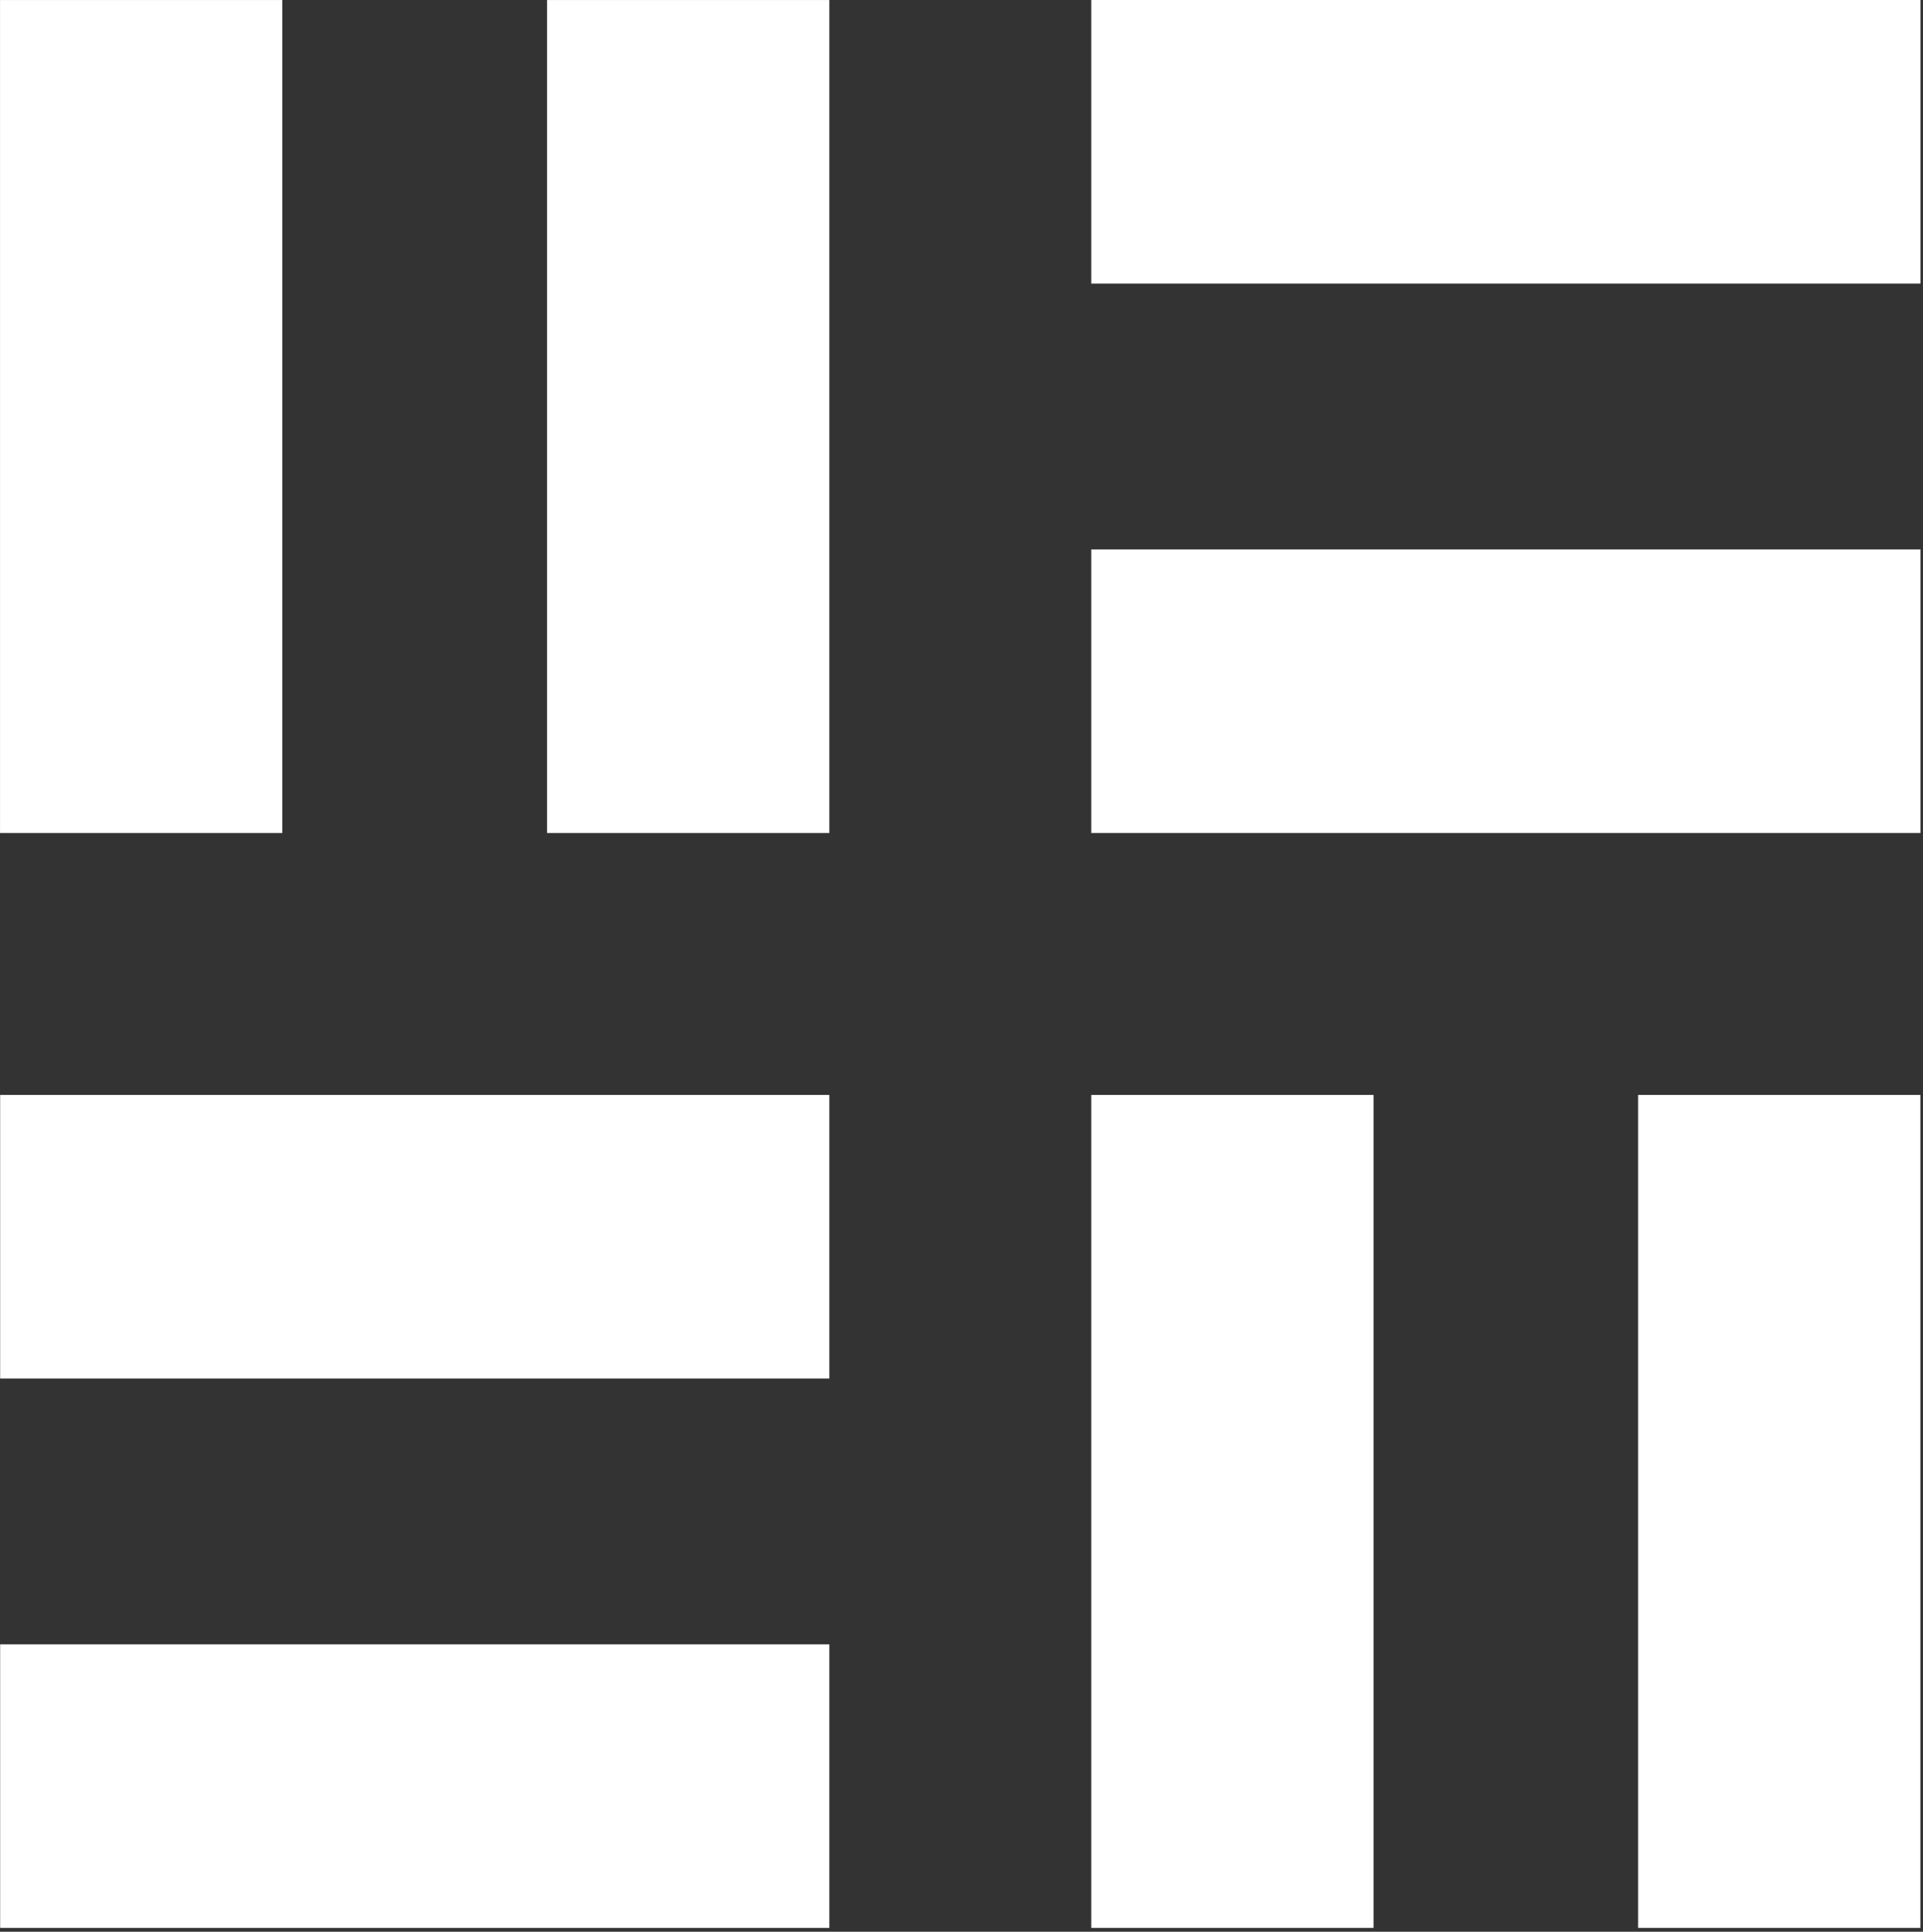
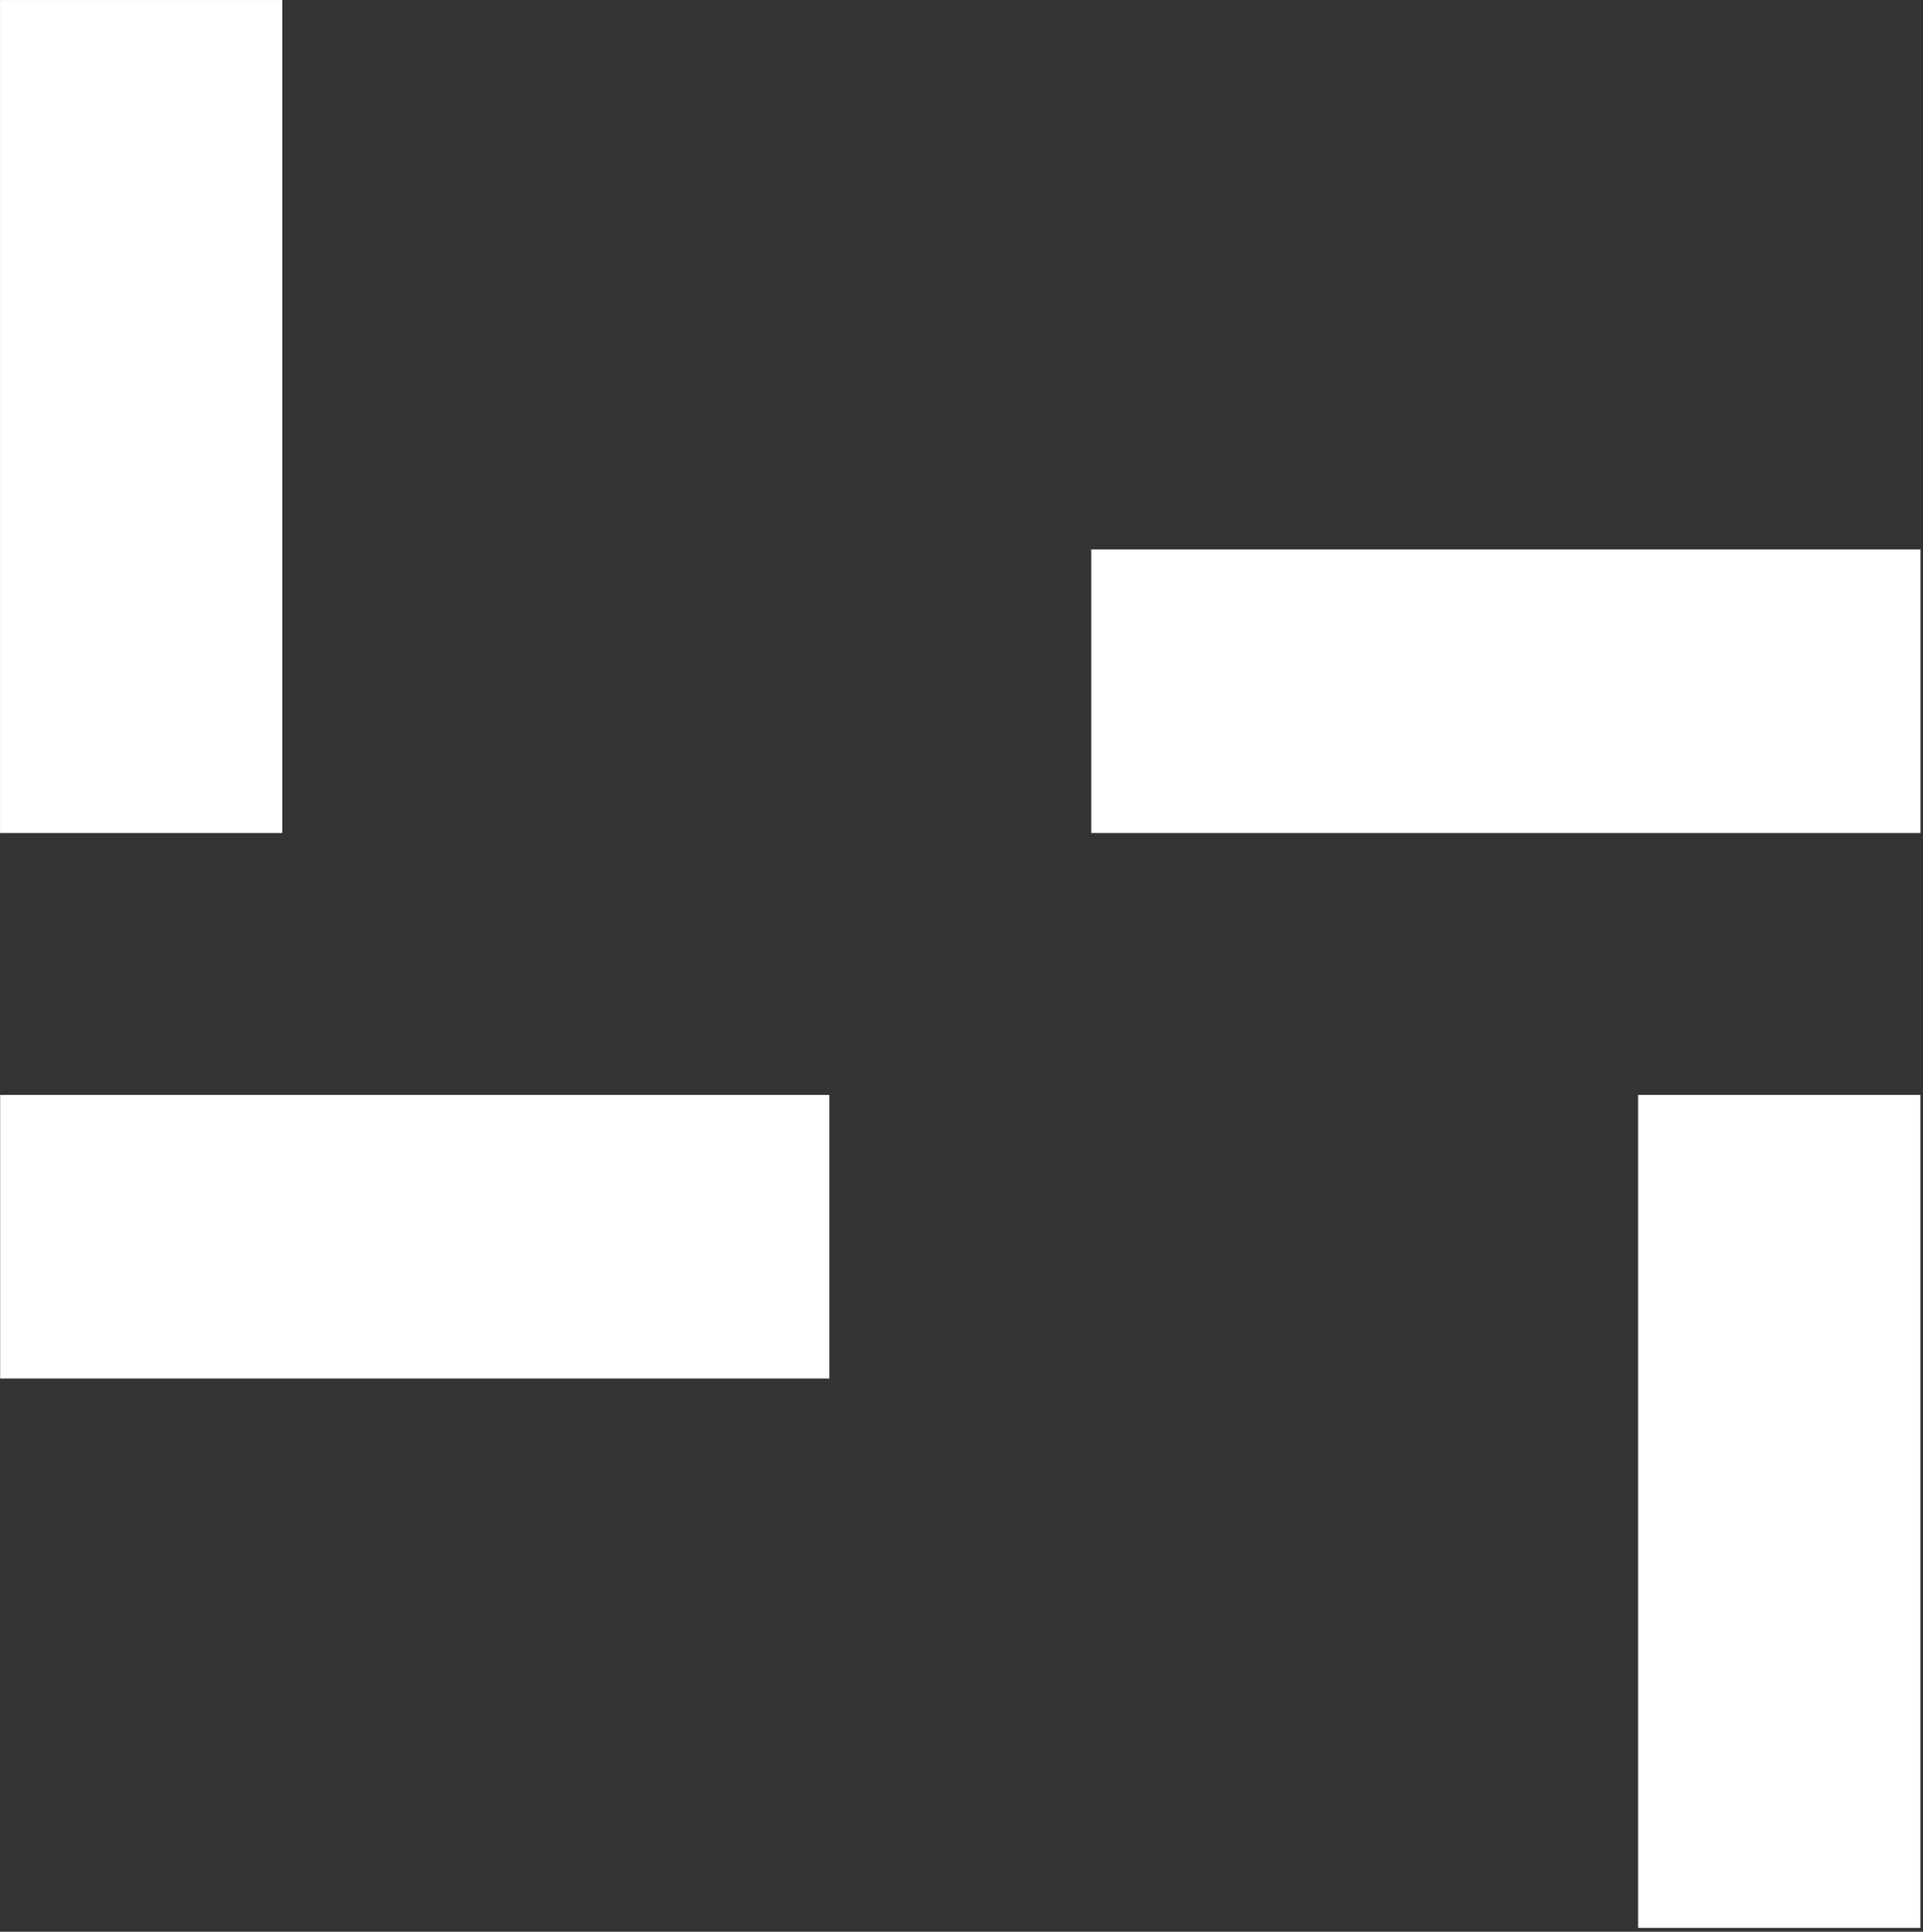
<svg xmlns="http://www.w3.org/2000/svg" width="235" height="236" viewBox="0 0 235 236" fill="none">
  <rect x="0" y="0" width="235" height="236" fill="#333333" stroke="none" />
  <rect x="234.68" y="235.534" width="34.496" height="101.765" transform="rotate(-180 234.68 235.534)" fill="white" />
-   <rect x="167.852" y="235.534" width="34.496" height="101.765" transform="rotate(-180 167.852 235.534)" fill="white" />
-   <rect x="101.352" y="101.769" width="34.496" height="101.765" transform="rotate(-180 101.352 101.769)" fill="white" />
  <rect x="34.5" y="101.769" width="34.496" height="101.765" transform="rotate(-180 34.5 101.769)" fill="white" />
-   <rect x="101.352" y="200.891" width="34.644" height="101.333" transform="rotate(90 101.352 200.891)" fill="white" />
  <rect x="101.352" y="133.769" width="34.644" height="101.333" transform="rotate(90 101.352 133.769)" fill="white" />
  <rect x="234.688" y="67.124" width="34.644" height="101.333" transform="rotate(90 234.688 67.124)" fill="white" />
-   <rect x="234.688" width="34.644" height="101.333" transform="rotate(90 234.688 0)" fill="white" />
</svg>